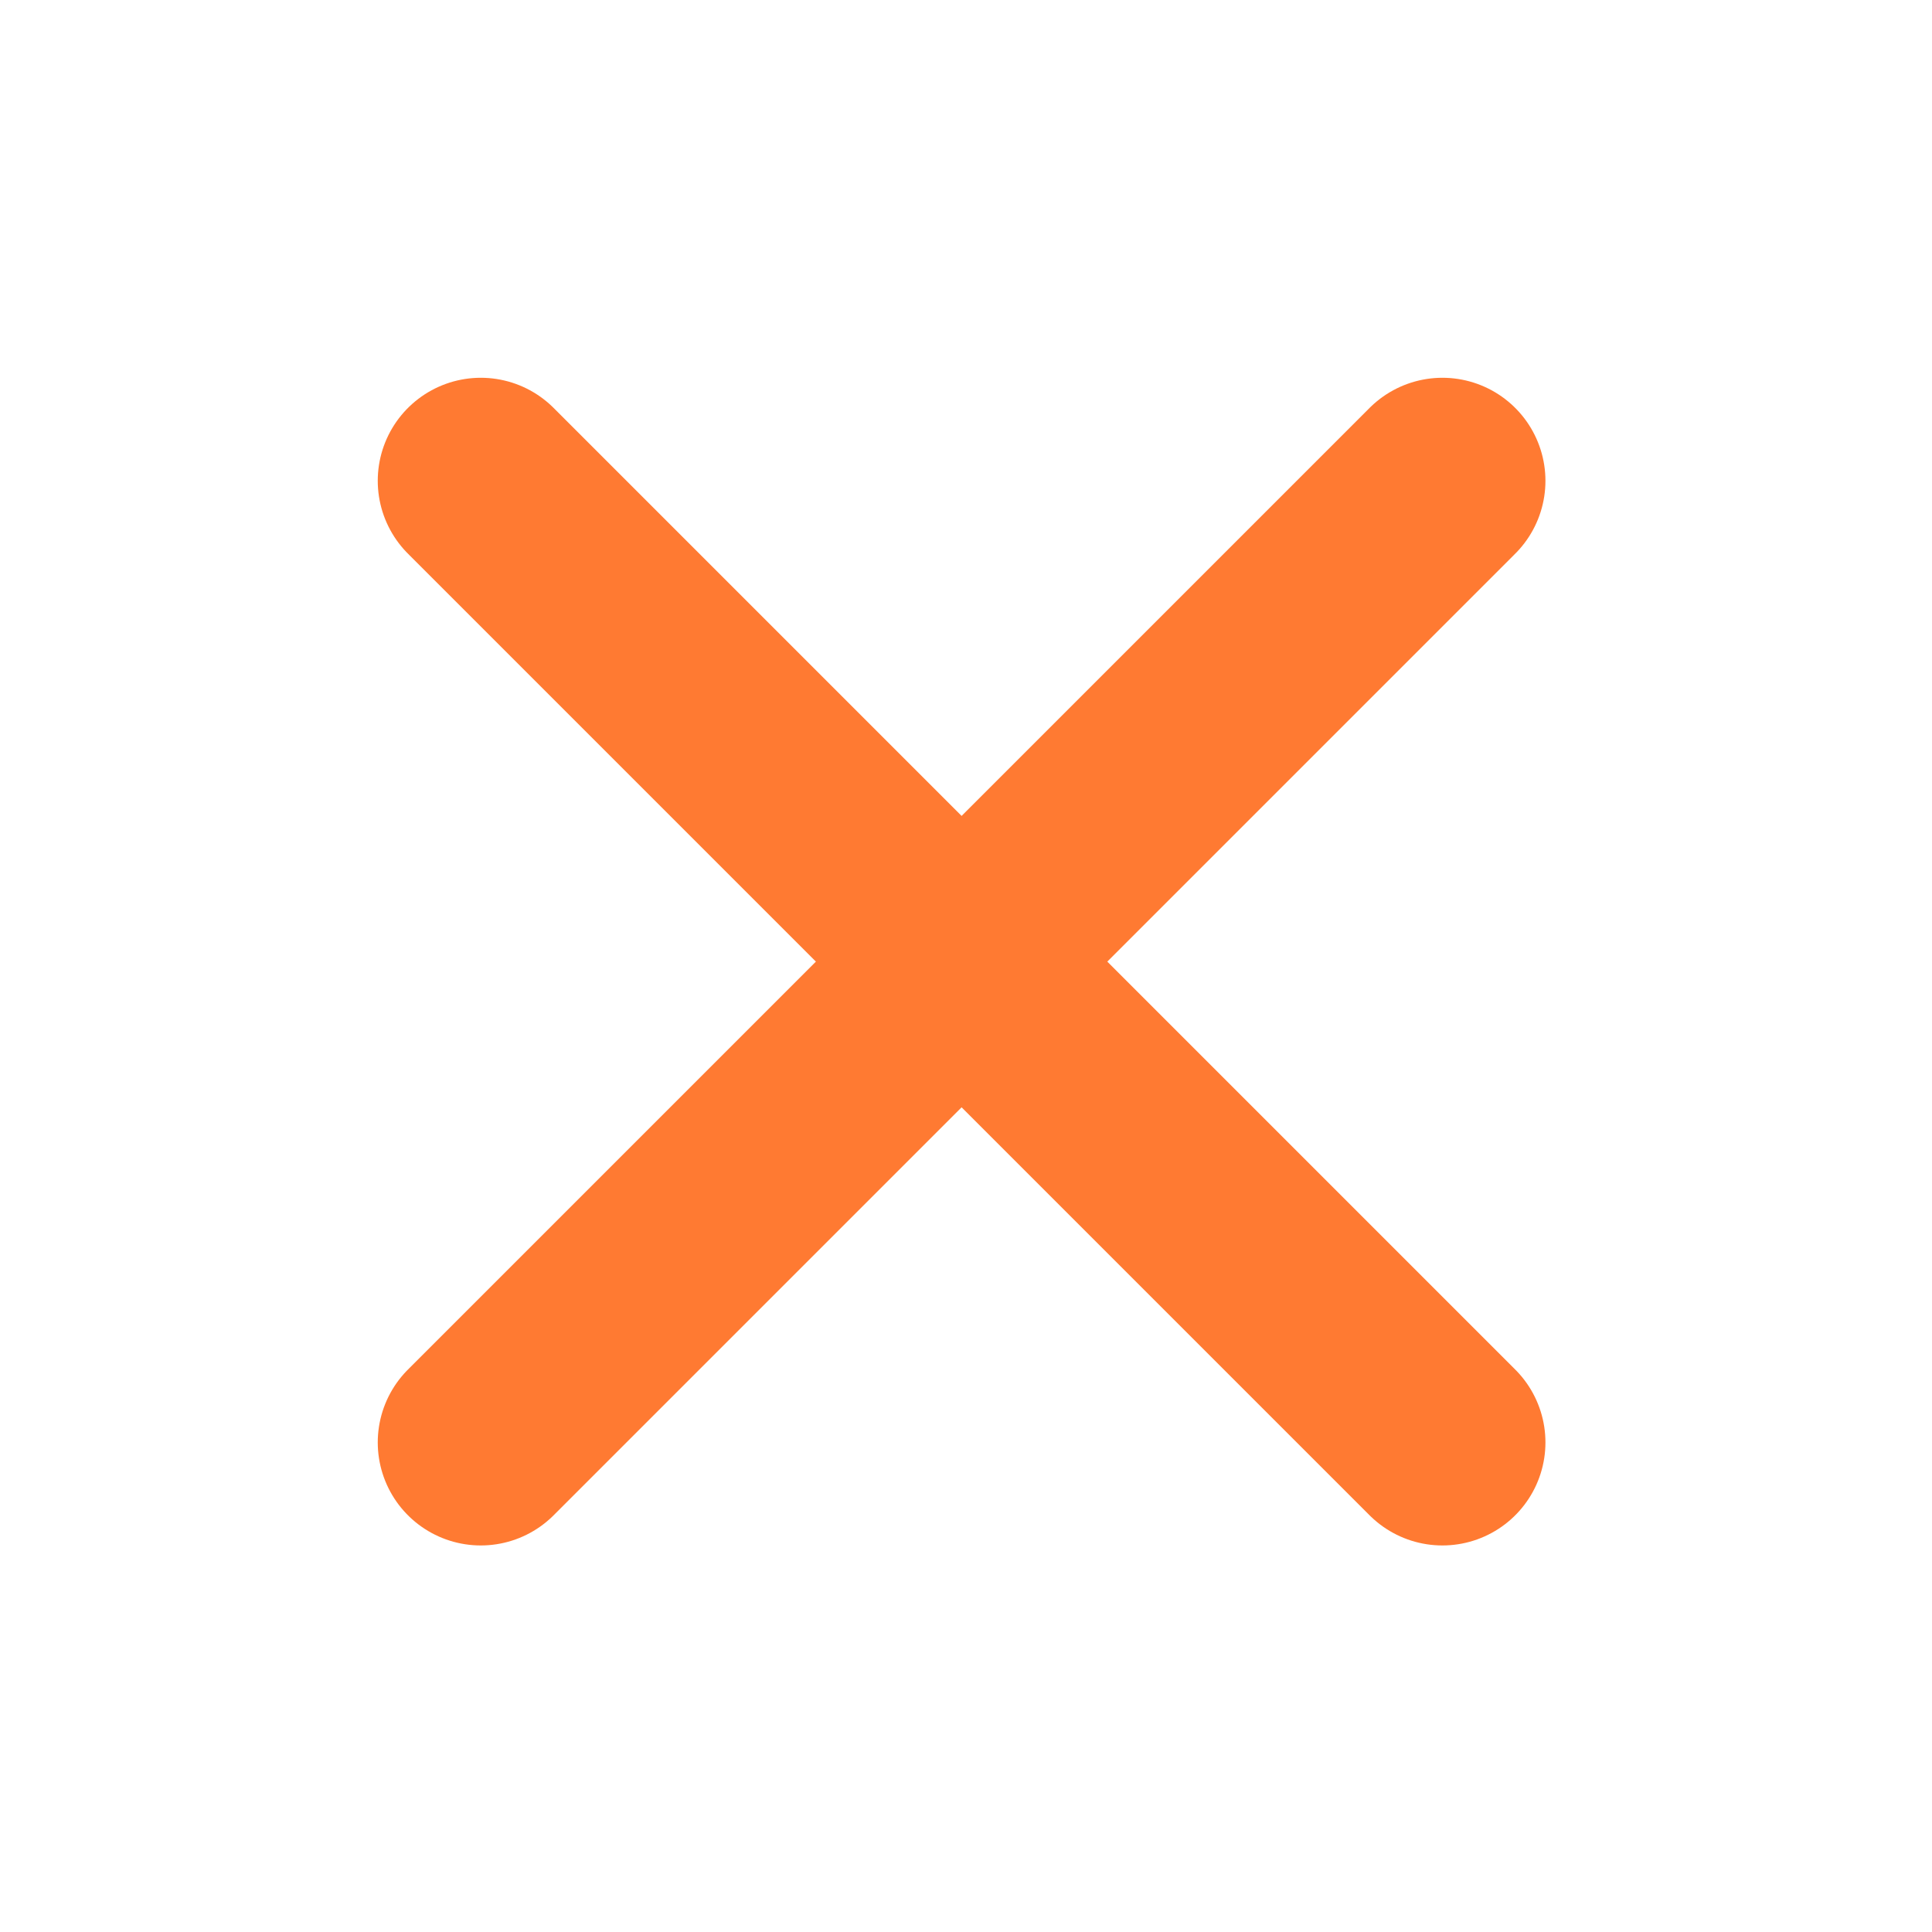
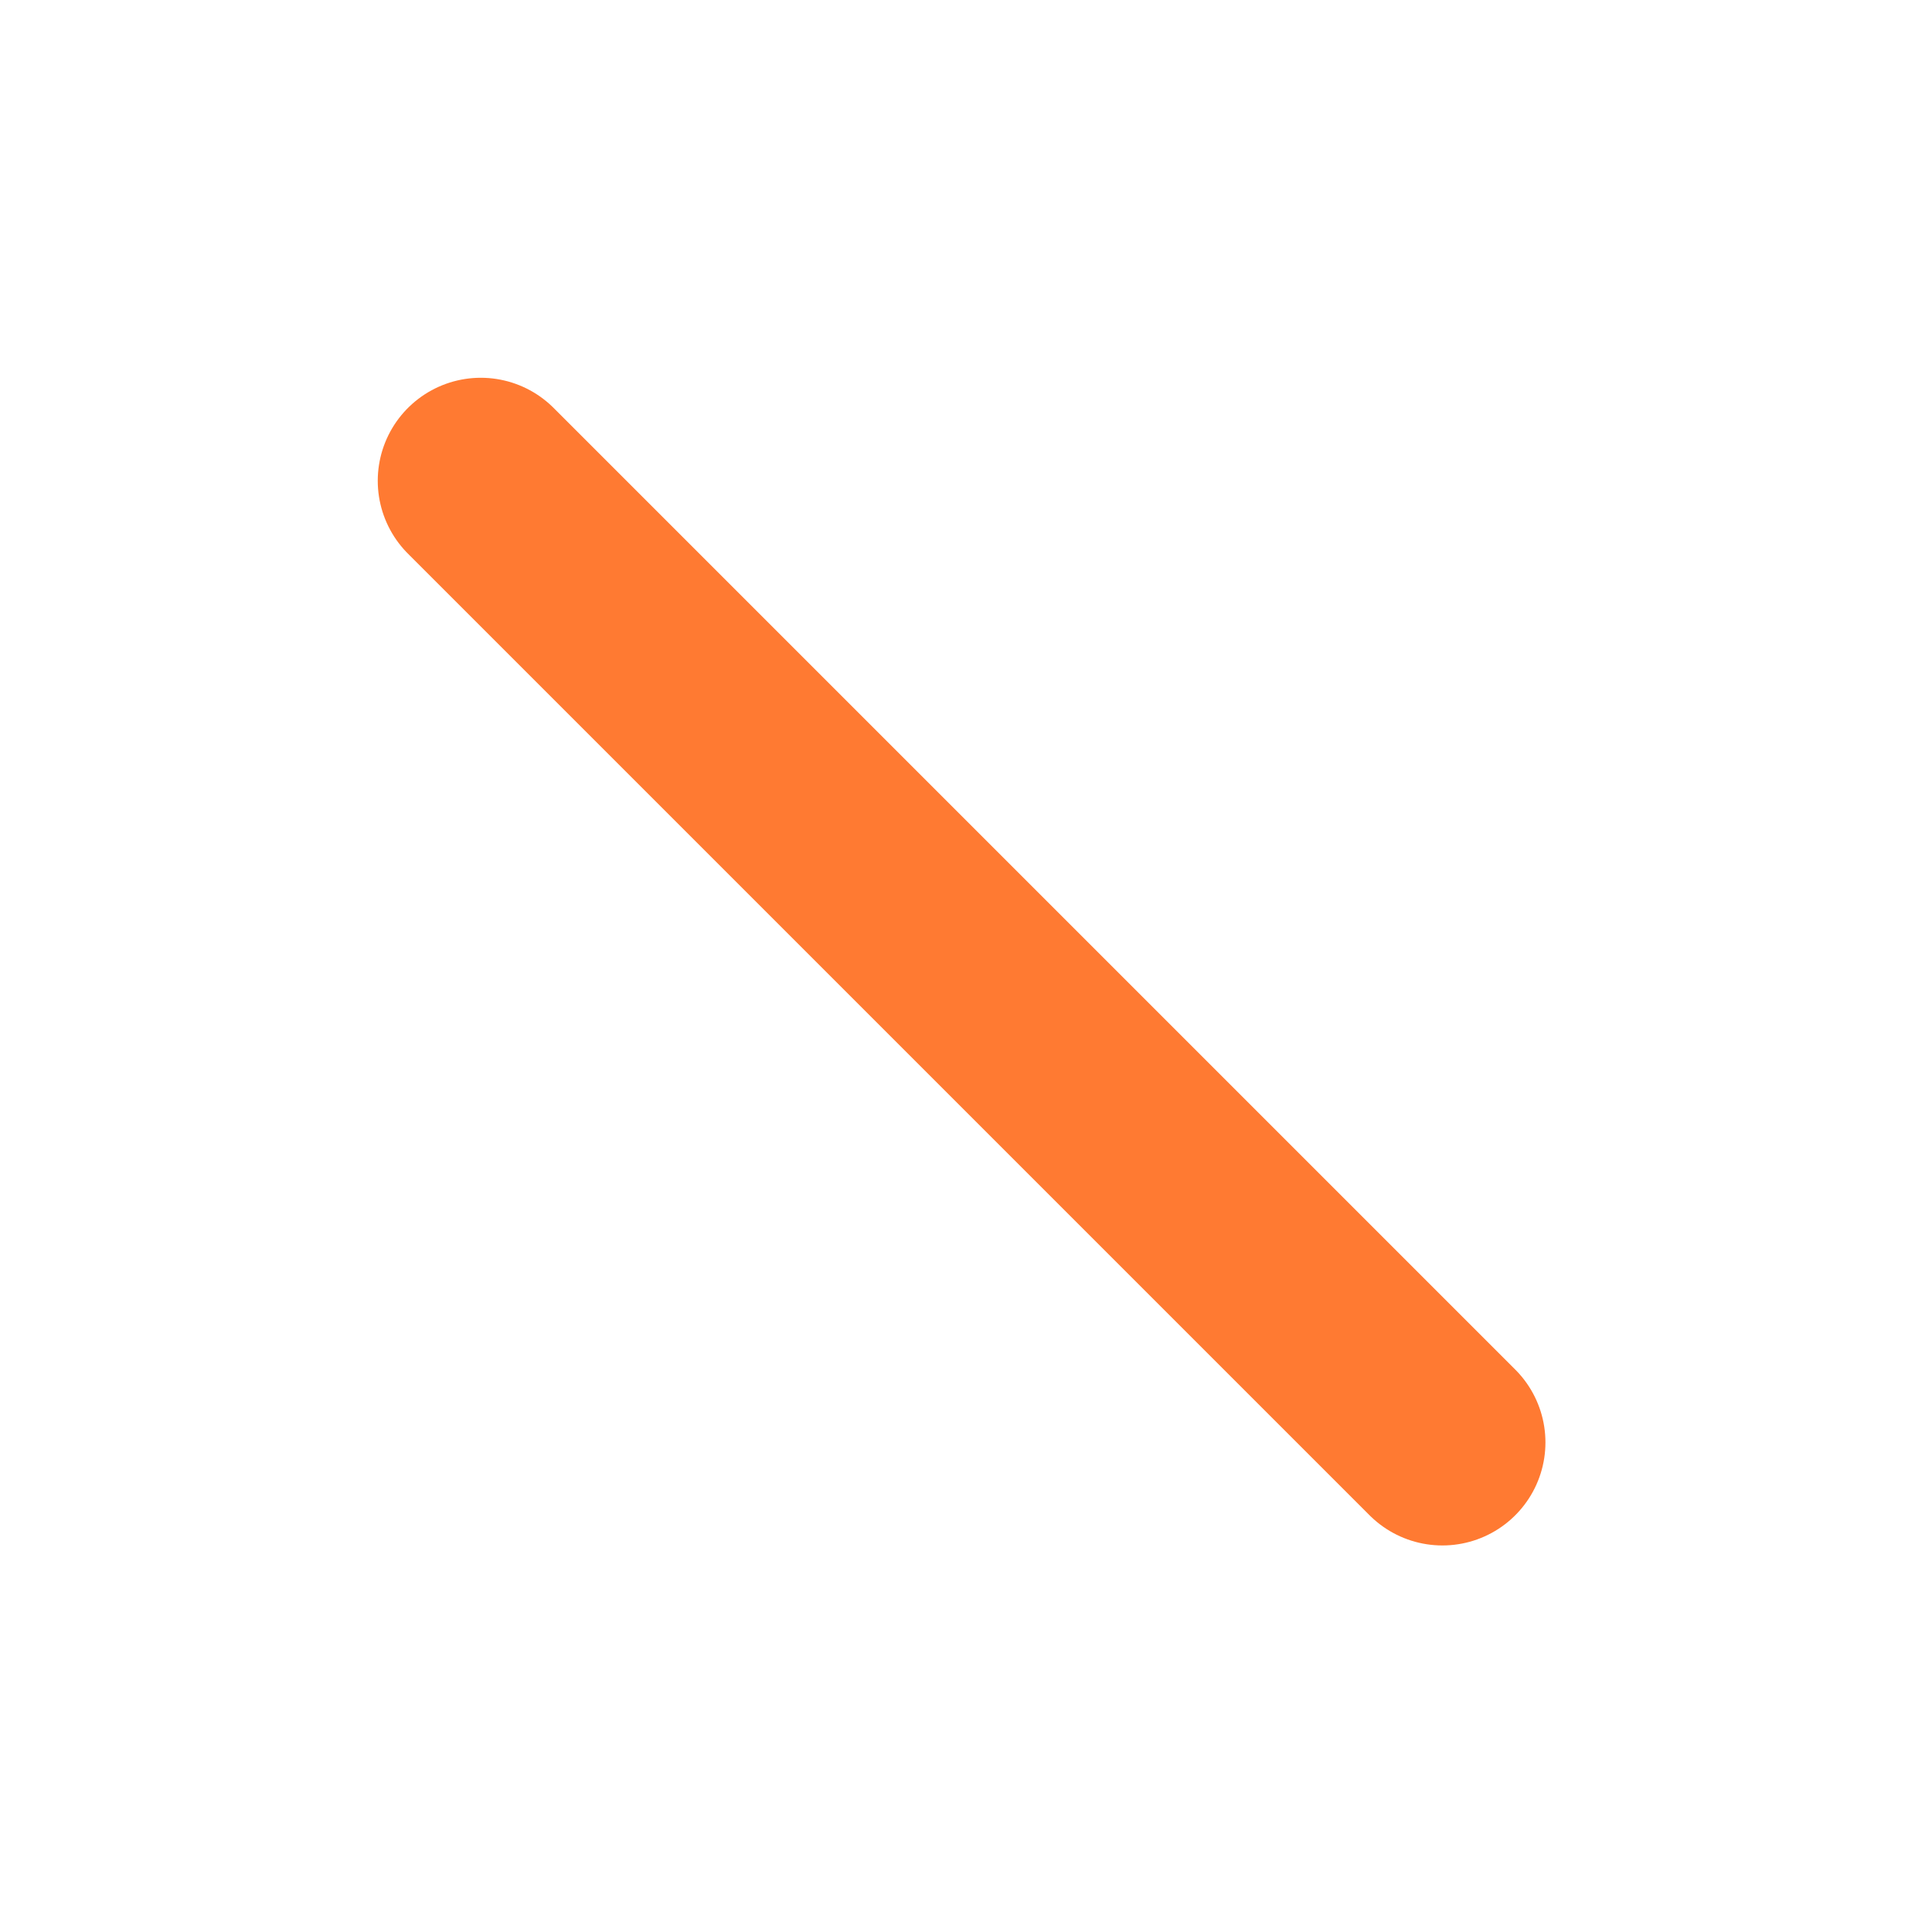
<svg xmlns="http://www.w3.org/2000/svg" width="123" height="123" viewBox="0 0 123 123" fill="none">
-   <path d="M91.83 30.61L30.609 91.831" stroke="#FF7A32" stroke-width="13.119" stroke-linecap="round" stroke-linejoin="round" />
  <path d="M30.609 30.61L91.83 91.831" stroke="#FF7A32" stroke-width="13.119" stroke-linecap="round" stroke-linejoin="round" />
</svg>